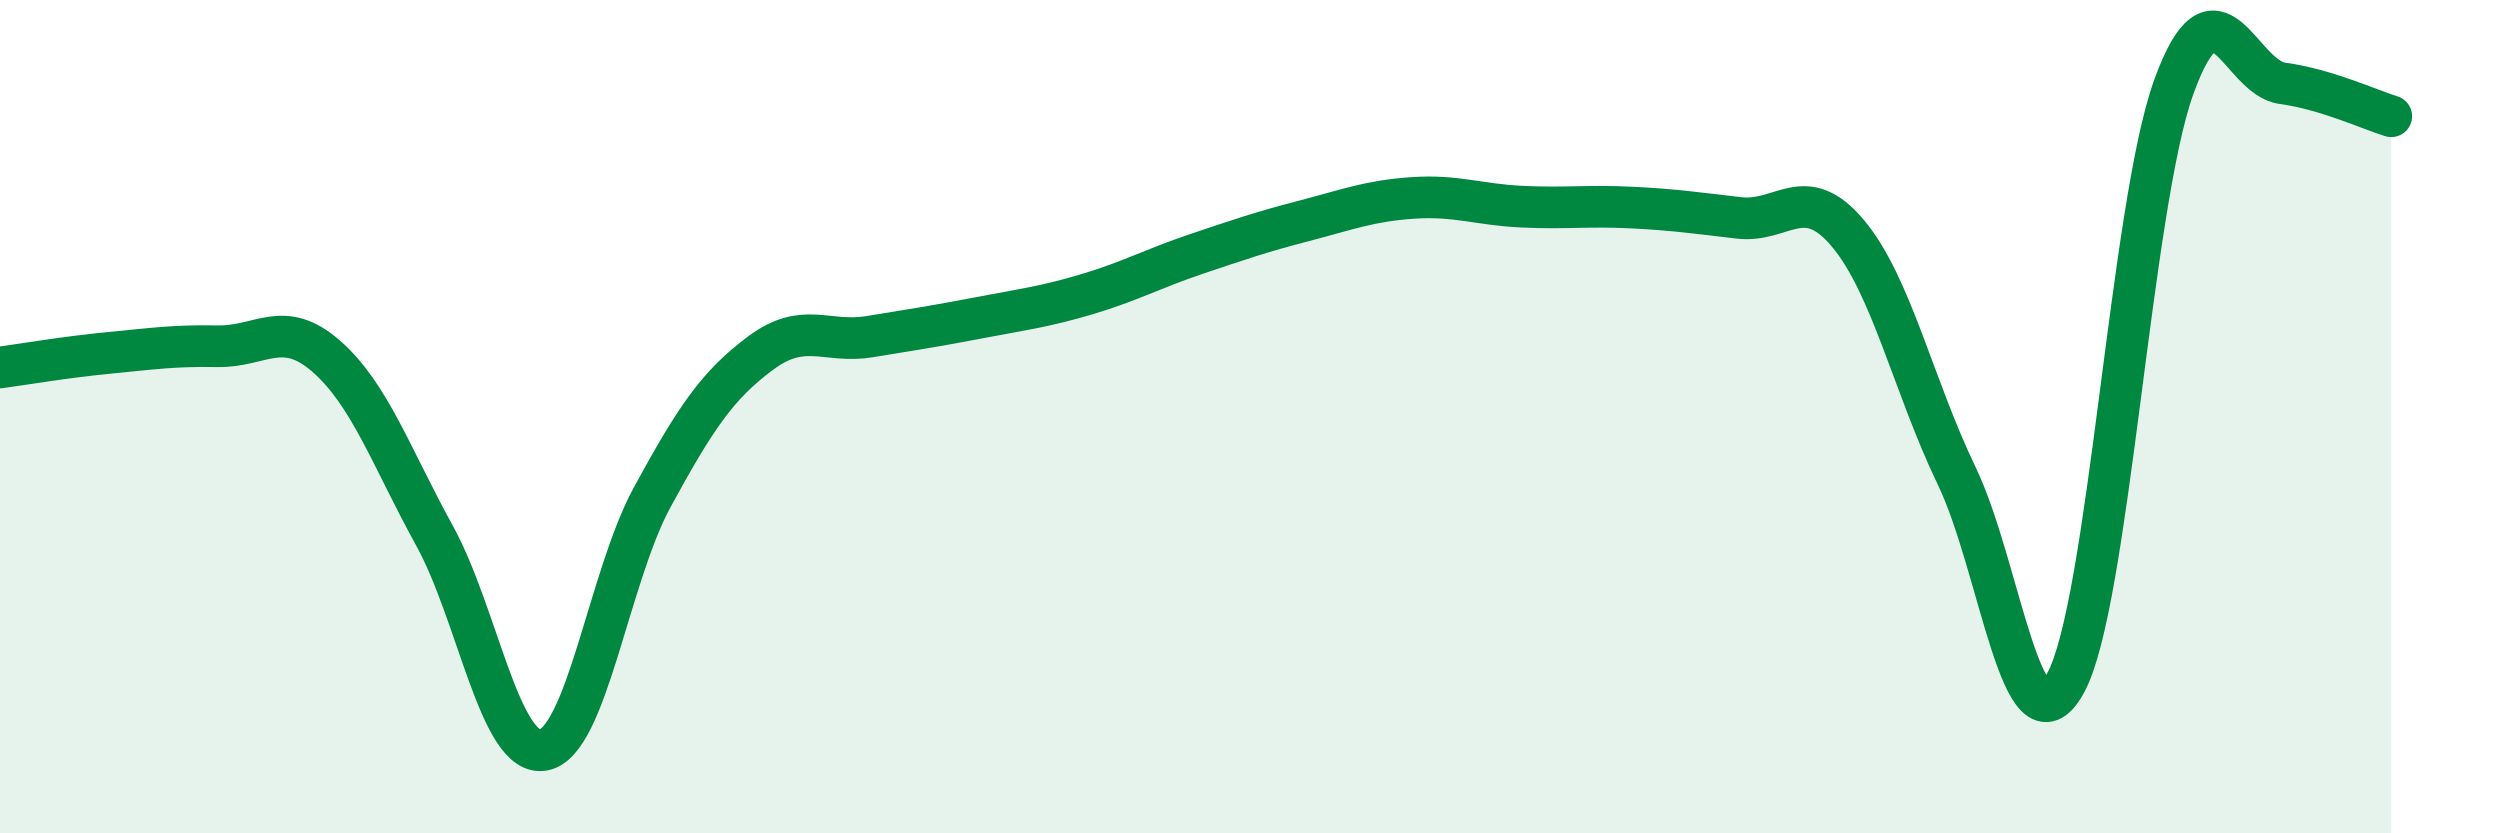
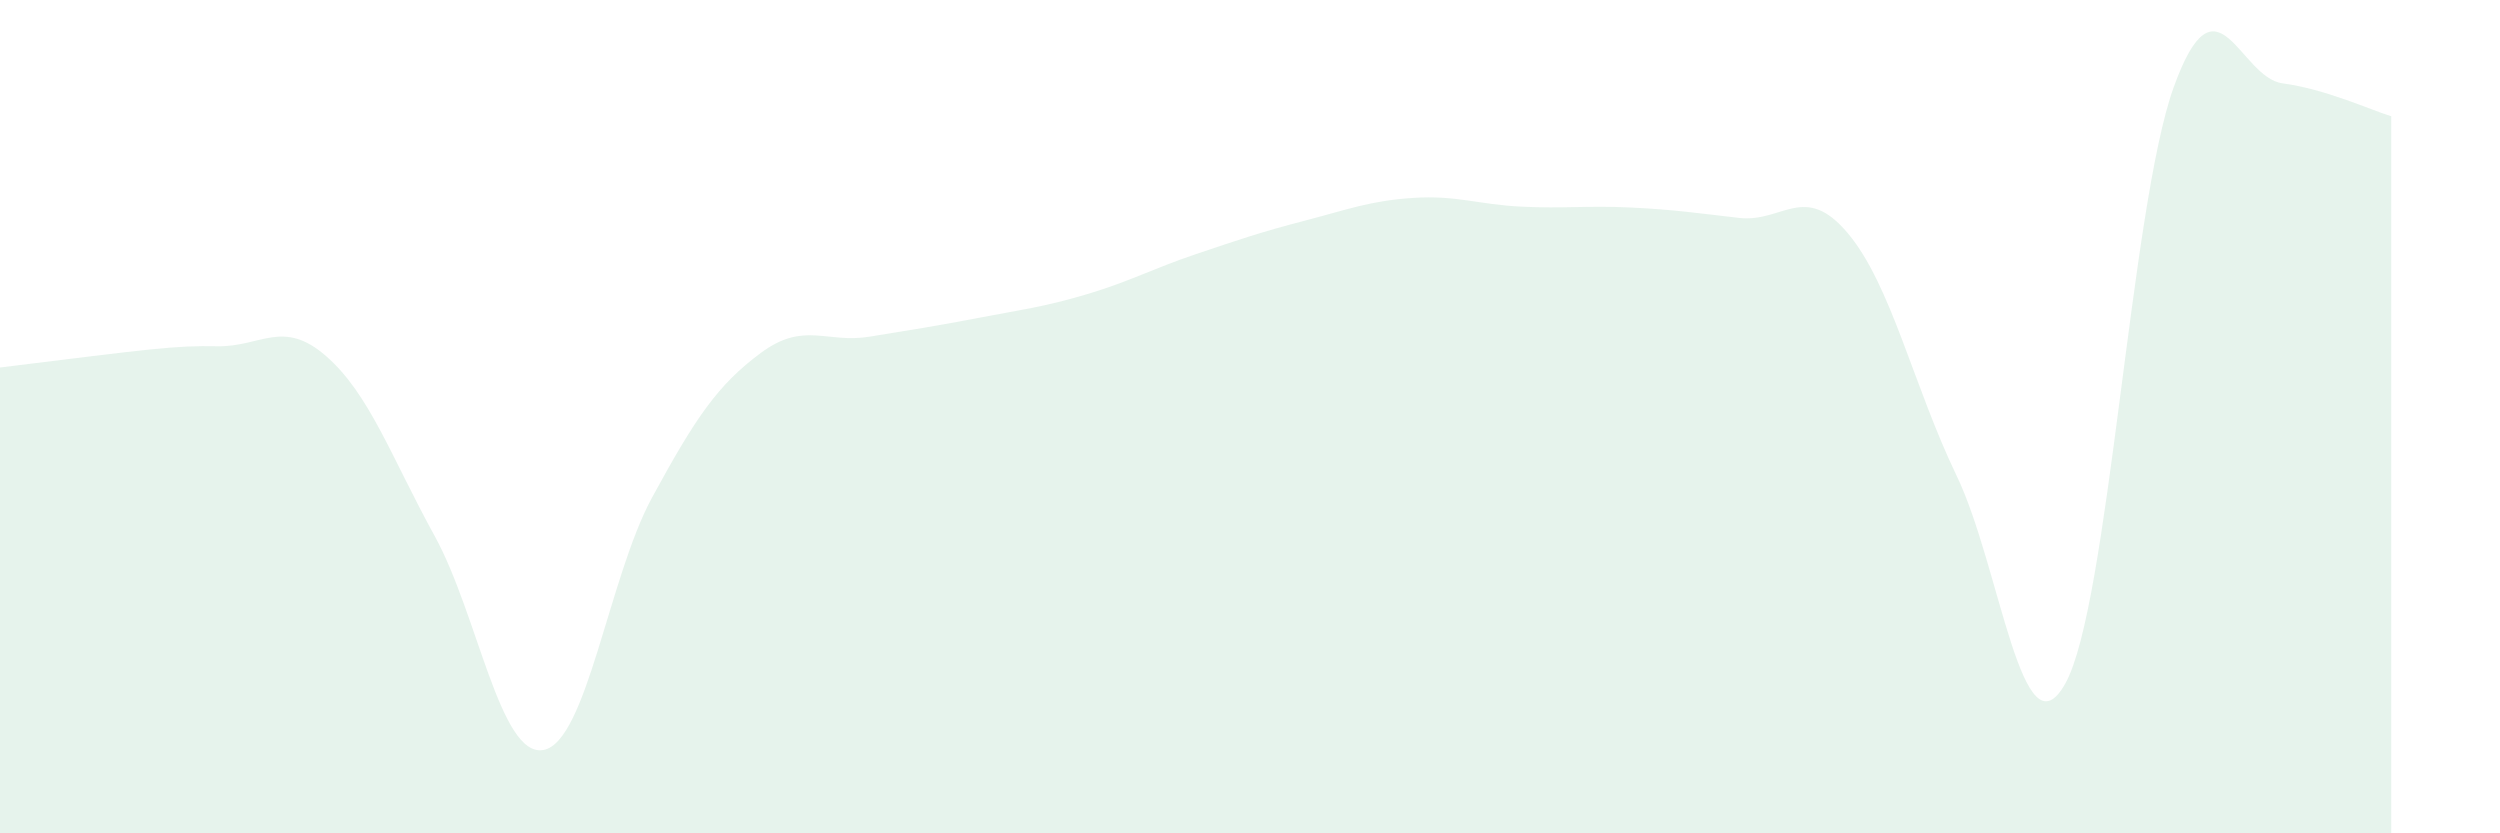
<svg xmlns="http://www.w3.org/2000/svg" width="60" height="20" viewBox="0 0 60 20">
-   <path d="M 0,8.82 C 0.52,8.75 1.57,8.57 2.61,8.47 C 3.65,8.37 4.18,8.29 5.22,8.31 C 6.26,8.33 6.79,7.64 7.83,8.55 C 8.87,9.46 9.39,10.97 10.43,12.86 C 11.47,14.75 12,18.18 13.04,18 C 14.08,17.82 14.61,13.85 15.65,11.94 C 16.69,10.03 17.22,9.24 18.26,8.47 C 19.3,7.7 19.83,8.25 20.87,8.08 C 21.91,7.91 22.44,7.83 23.48,7.63 C 24.52,7.43 25.05,7.37 26.09,7.06 C 27.13,6.75 27.66,6.45 28.7,6.1 C 29.74,5.75 30.26,5.57 31.3,5.3 C 32.34,5.03 32.87,4.82 33.91,4.75 C 34.95,4.68 35.48,4.91 36.52,4.96 C 37.56,5.01 38.09,4.93 39.13,4.98 C 40.17,5.03 40.7,5.11 41.74,5.23 C 42.78,5.35 43.31,4.36 44.35,5.6 C 45.39,6.84 45.92,9.26 46.96,11.42 C 48,13.58 48.53,18.27 49.57,16.4 C 50.61,14.53 51.13,4.97 52.17,2.09 C 53.21,-0.79 53.74,1.86 54.78,2 C 55.82,2.14 56.87,2.63 57.39,2.79L57.39 20L0 20Z" fill="#008740" opacity="0.1" stroke-linecap="round" stroke-linejoin="round" />
-   <path d="M 0,8.82 C 0.52,8.75 1.57,8.57 2.61,8.47 C 3.65,8.37 4.18,8.29 5.22,8.31 C 6.26,8.33 6.79,7.64 7.83,8.55 C 8.87,9.46 9.39,10.97 10.43,12.86 C 11.47,14.75 12,18.18 13.04,18 C 14.08,17.82 14.61,13.85 15.65,11.94 C 16.69,10.03 17.22,9.24 18.26,8.47 C 19.3,7.7 19.83,8.25 20.87,8.08 C 21.91,7.91 22.44,7.83 23.48,7.63 C 24.52,7.43 25.05,7.37 26.09,7.06 C 27.13,6.75 27.66,6.45 28.7,6.1 C 29.74,5.75 30.26,5.57 31.3,5.3 C 32.34,5.03 32.87,4.82 33.91,4.75 C 34.95,4.68 35.48,4.91 36.52,4.96 C 37.56,5.01 38.09,4.93 39.13,4.98 C 40.17,5.03 40.7,5.11 41.74,5.23 C 42.78,5.35 43.31,4.36 44.35,5.6 C 45.39,6.84 45.92,9.26 46.96,11.42 C 48,13.58 48.53,18.27 49.57,16.4 C 50.61,14.53 51.13,4.97 52.17,2.09 C 53.21,-0.79 53.74,1.86 54.78,2 C 55.82,2.14 56.87,2.63 57.39,2.79" stroke="#008740" stroke-width="1" fill="none" stroke-linecap="round" stroke-linejoin="round" />
+   <path d="M 0,8.82 C 3.65,8.37 4.18,8.29 5.22,8.31 C 6.26,8.33 6.79,7.64 7.83,8.55 C 8.87,9.46 9.39,10.97 10.43,12.86 C 11.47,14.75 12,18.18 13.04,18 C 14.08,17.82 14.61,13.85 15.65,11.94 C 16.69,10.03 17.22,9.24 18.26,8.47 C 19.3,7.7 19.83,8.25 20.87,8.08 C 21.91,7.91 22.44,7.83 23.48,7.63 C 24.52,7.43 25.05,7.37 26.09,7.06 C 27.13,6.75 27.66,6.45 28.7,6.1 C 29.74,5.75 30.26,5.57 31.3,5.3 C 32.34,5.03 32.87,4.82 33.91,4.75 C 34.95,4.68 35.48,4.91 36.52,4.96 C 37.56,5.01 38.09,4.93 39.13,4.98 C 40.17,5.03 40.7,5.11 41.74,5.23 C 42.78,5.35 43.31,4.36 44.35,5.6 C 45.39,6.84 45.92,9.26 46.96,11.42 C 48,13.58 48.53,18.27 49.57,16.4 C 50.61,14.53 51.13,4.97 52.17,2.09 C 53.21,-0.79 53.74,1.86 54.78,2 C 55.82,2.14 56.87,2.63 57.39,2.79L57.39 20L0 20Z" fill="#008740" opacity="0.1" stroke-linecap="round" stroke-linejoin="round" />
</svg>